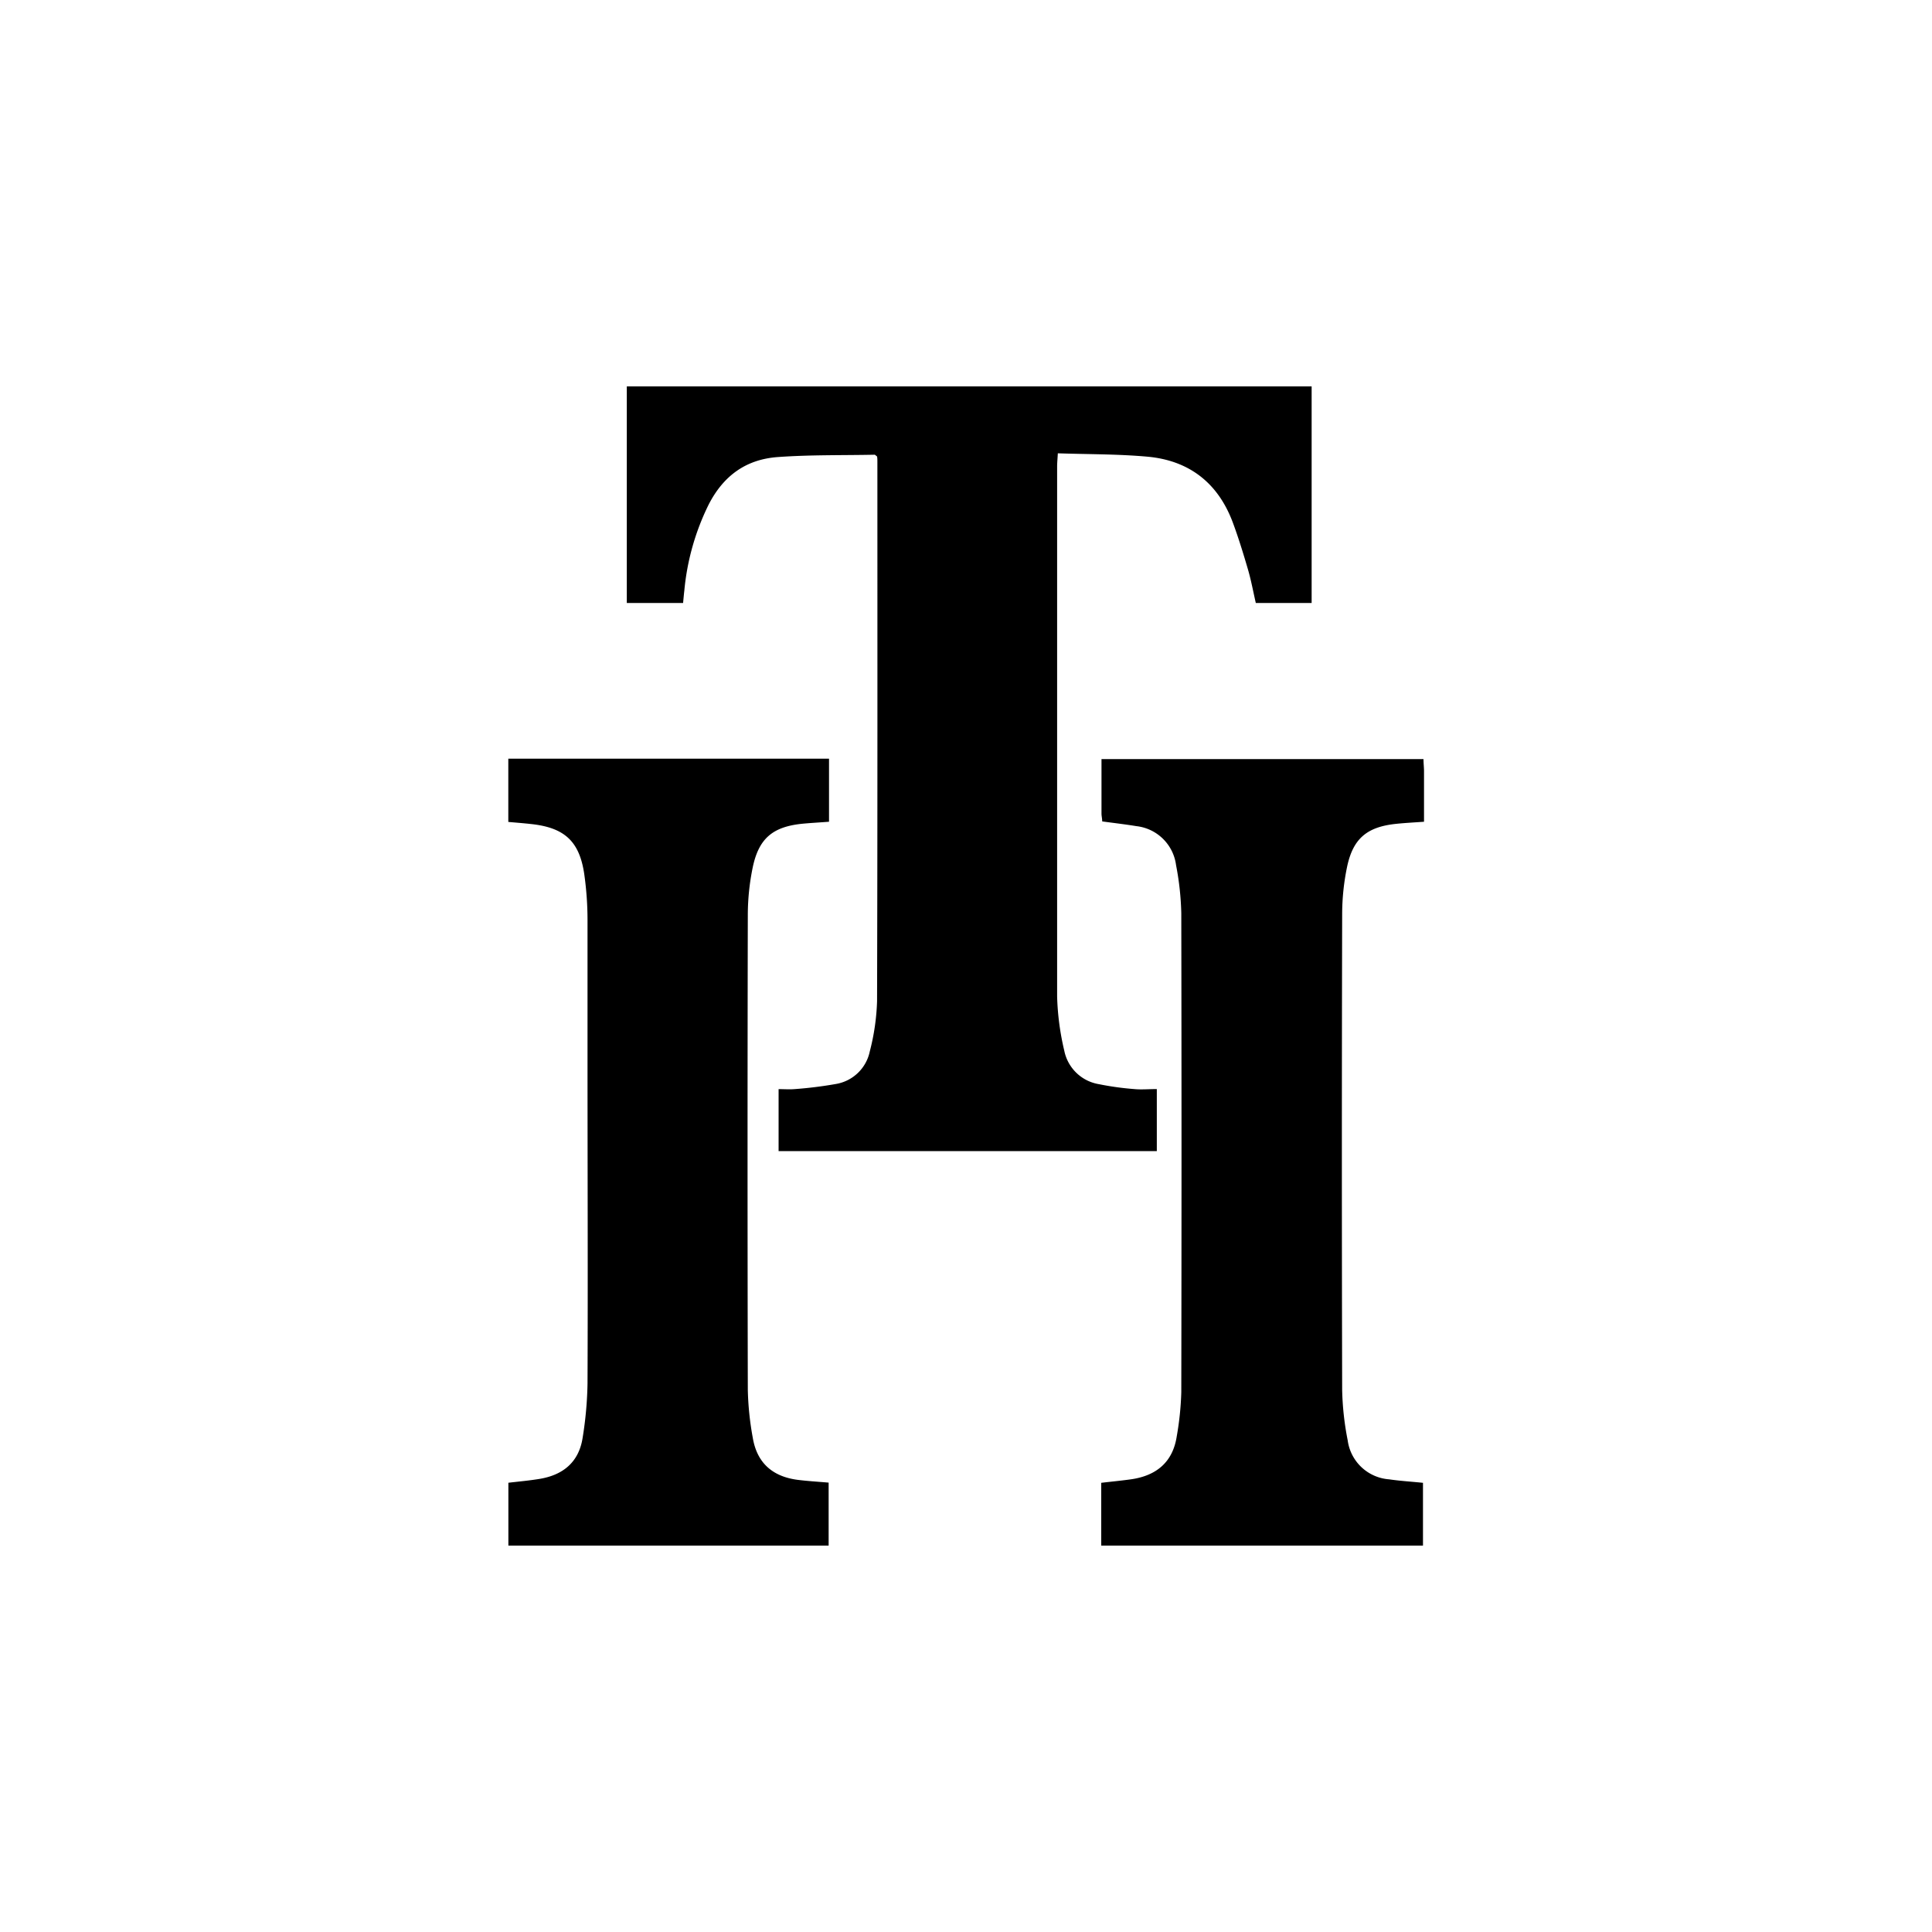
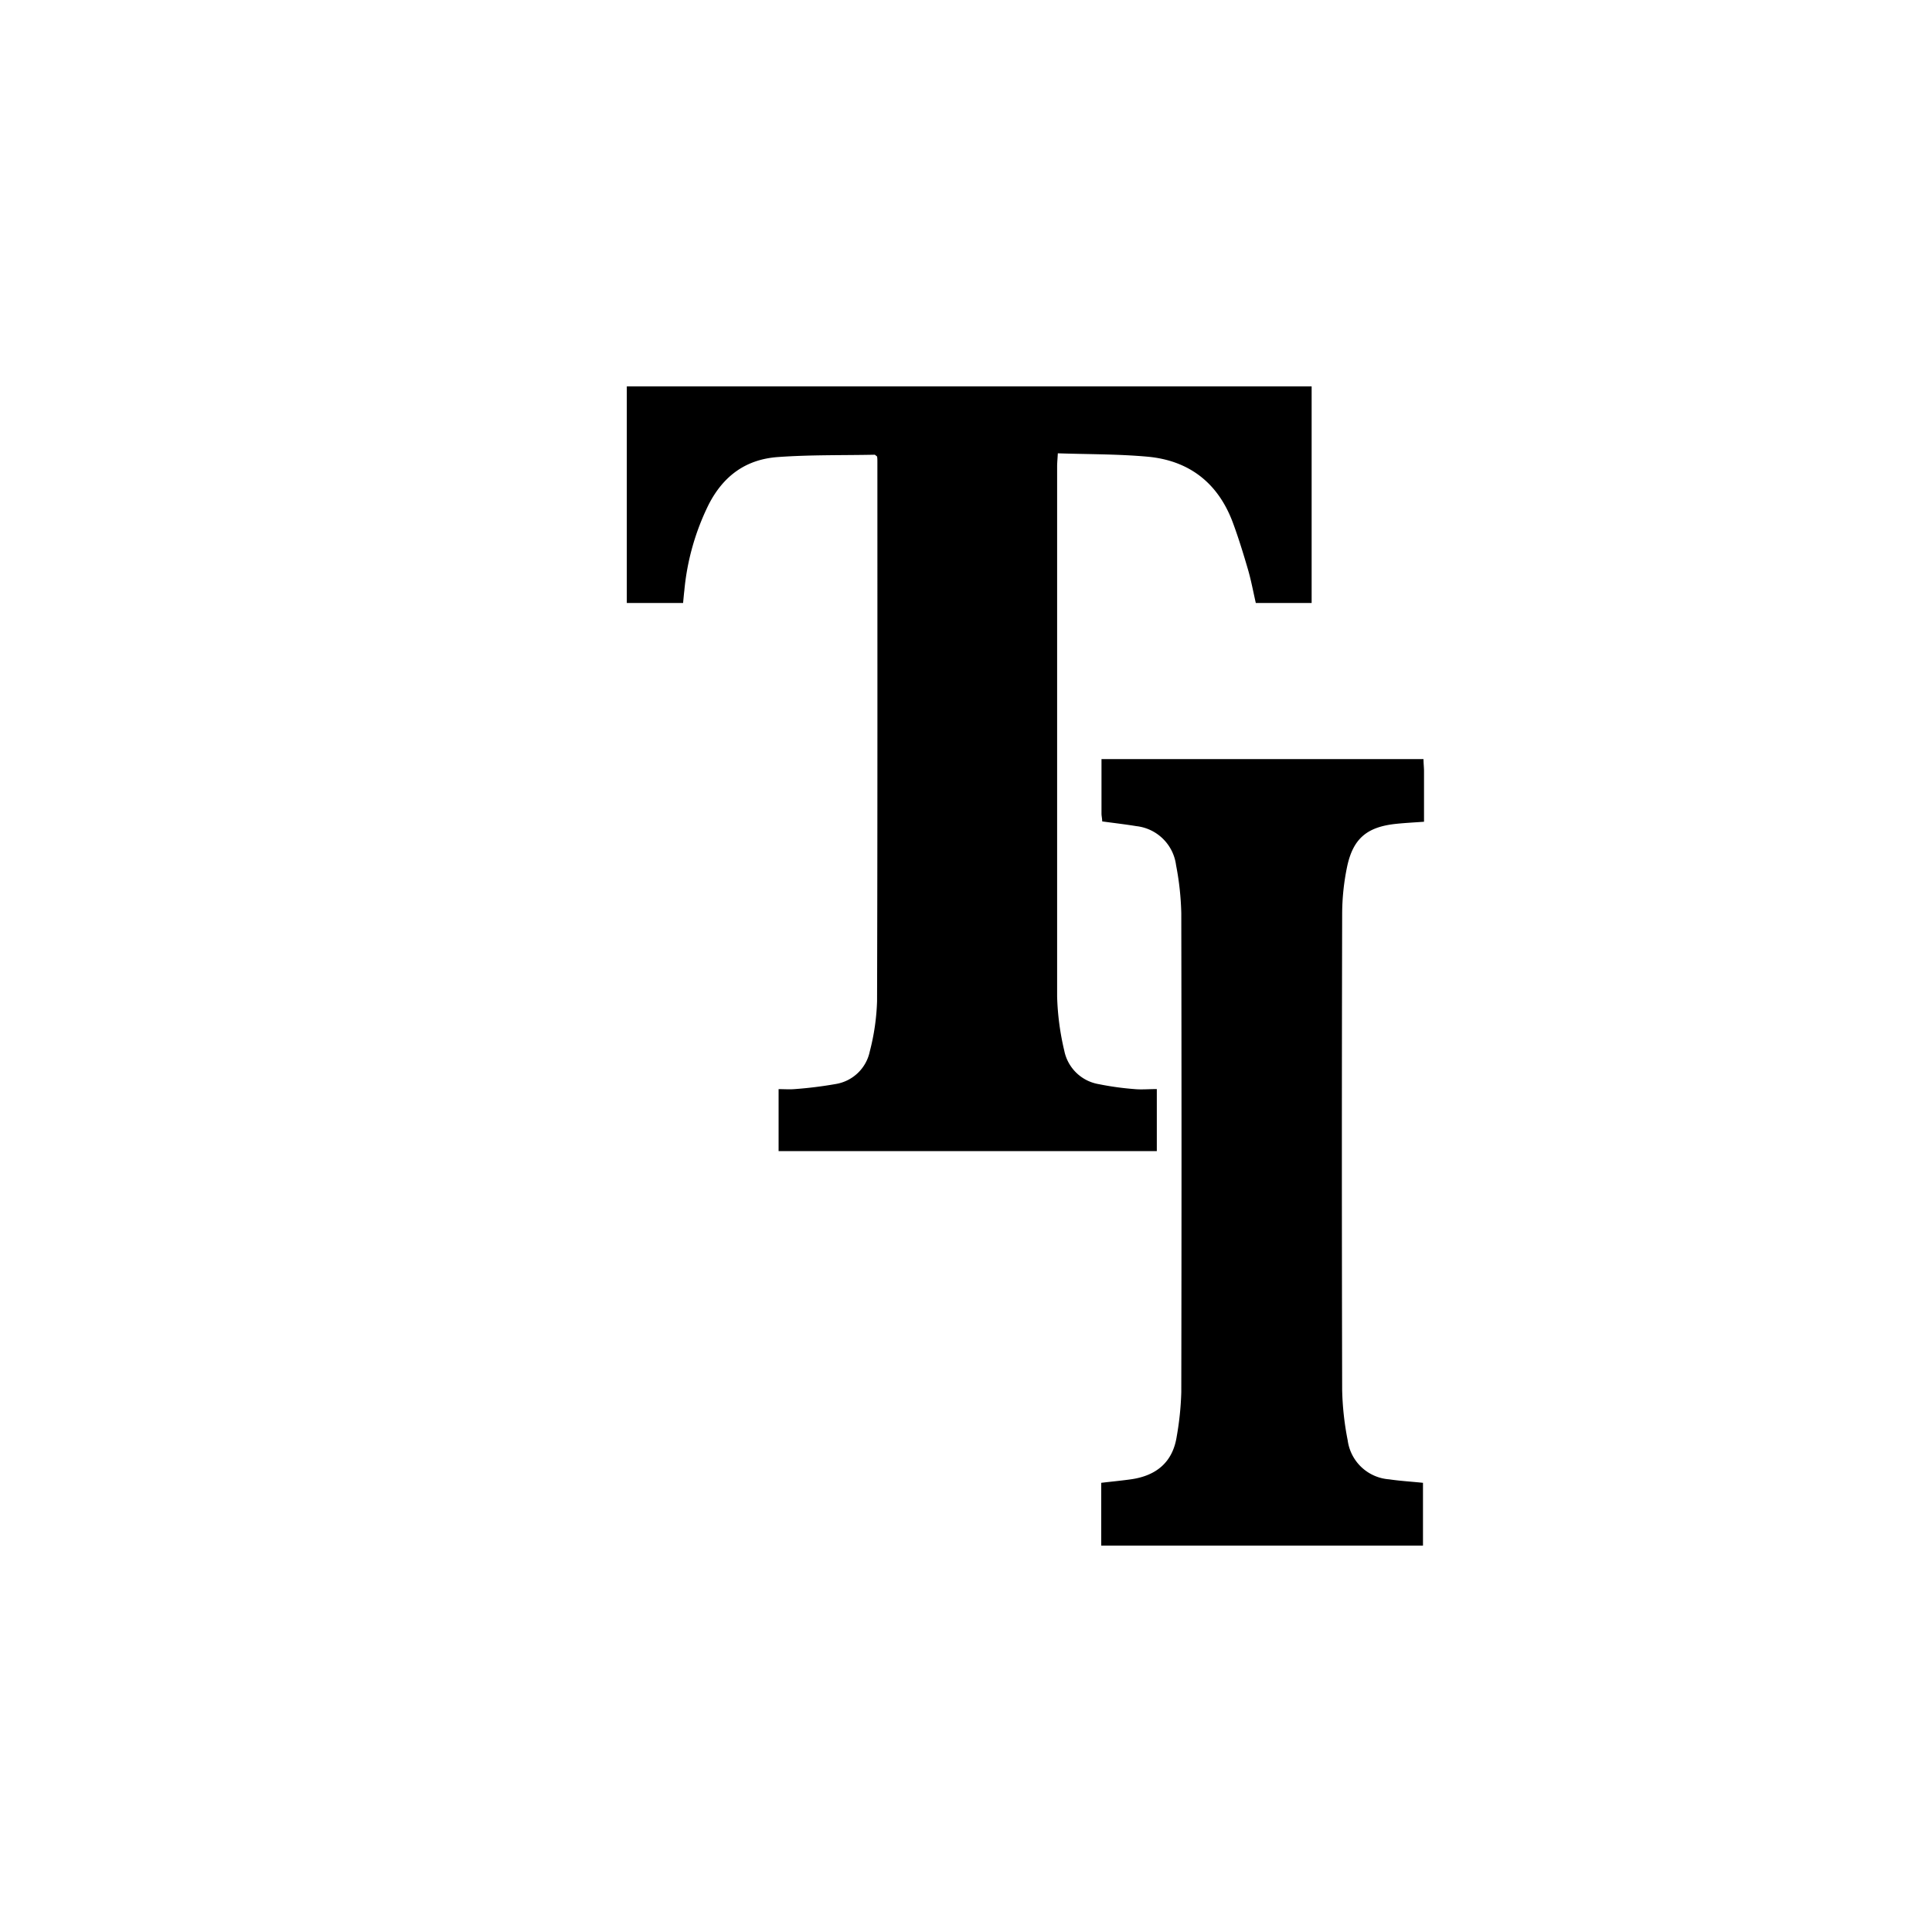
<svg xmlns="http://www.w3.org/2000/svg" id="Layer_1" data-name="Layer 1" viewBox="0 0 300 300">
  <path d="M97.33,60H203.67V93.63H195c-.39-1.7-.71-3.45-1.2-5.15-.72-2.46-1.47-4.92-2.36-7.32-2.29-6.16-6.79-9.67-13.3-10.25-4.57-.41-9.18-.36-13.88-.52-.05.91-.11,1.49-.11,2.06,0,27.44,0,54.88,0,82.31a41.16,41.16,0,0,0,1.11,8.39,6.58,6.58,0,0,0,5.38,5.2,45.27,45.27,0,0,0,5.47.76c1.1.11,2.23,0,3.52,0v9.63H120.9v-9.62c.91,0,1.68.06,2.44,0a63.31,63.31,0,0,0,6.46-.8,6.46,6.46,0,0,0,5.26-5.06,35.06,35.06,0,0,0,1.13-7.8c.08-27.89.05-55.79.05-83.69,0-.32,0-.64-.05-.89-.2-.14-.3-.28-.4-.27-5,.1-10,0-15,.36s-8.46,2.94-10.73,7.34a38,38,0,0,0-3.8,13.42c-.07.58-.12,1.17-.19,1.9H97.33Z" />
-   <path d="M78.93,127.63v-9.82h49.8v9.79c-1.42.11-2.79.18-4.15.31-4.6.47-6.77,2.28-7.71,6.84a36.78,36.78,0,0,0-.75,7.25q-.08,36.9,0,73.8a46.71,46.71,0,0,0,.77,7.45c.64,3.85,3,6,6.9,6.53,1.56.2,3.14.29,4.88.44V240H78.94v-9.76c1.62-.19,3.18-.33,4.73-.58,3.71-.58,6.21-2.58,6.8-6.4a58.31,58.31,0,0,0,.76-8.44c.07-16.62,0-33.24,0-49.86,0-7.38,0-14.77,0-22.16a51,51,0,0,0-.51-7.09c-.75-5.08-3.07-7.19-8.21-7.75C81.35,127.83,80.18,127.74,78.93,127.63Z" />
  <path d="M171.15,127.55c0-.45-.11-.83-.11-1.21,0-2.77,0-5.53,0-8.47h50c0,.63.07,1.2.08,1.78v7.95c-1.54.11-2.92.18-4.28.32-4.53.46-6.72,2.24-7.66,6.65a36.51,36.51,0,0,0-.77,7.45q-.09,36.9,0,73.8a45,45,0,0,0,.86,7.84,7,7,0,0,0,6.43,6.05c1.69.25,3.4.35,5.26.54V240H171v-9.75c1.69-.2,3.19-.34,4.67-.55,3.89-.57,6.43-2.65,7.05-6.64a46.79,46.79,0,0,0,.71-6.87q.07-37.18,0-74.39a44.45,44.45,0,0,0-.81-7.45,7,7,0,0,0-6.18-6.07C174.73,128,173,127.8,171.15,127.55Z" />
</svg>